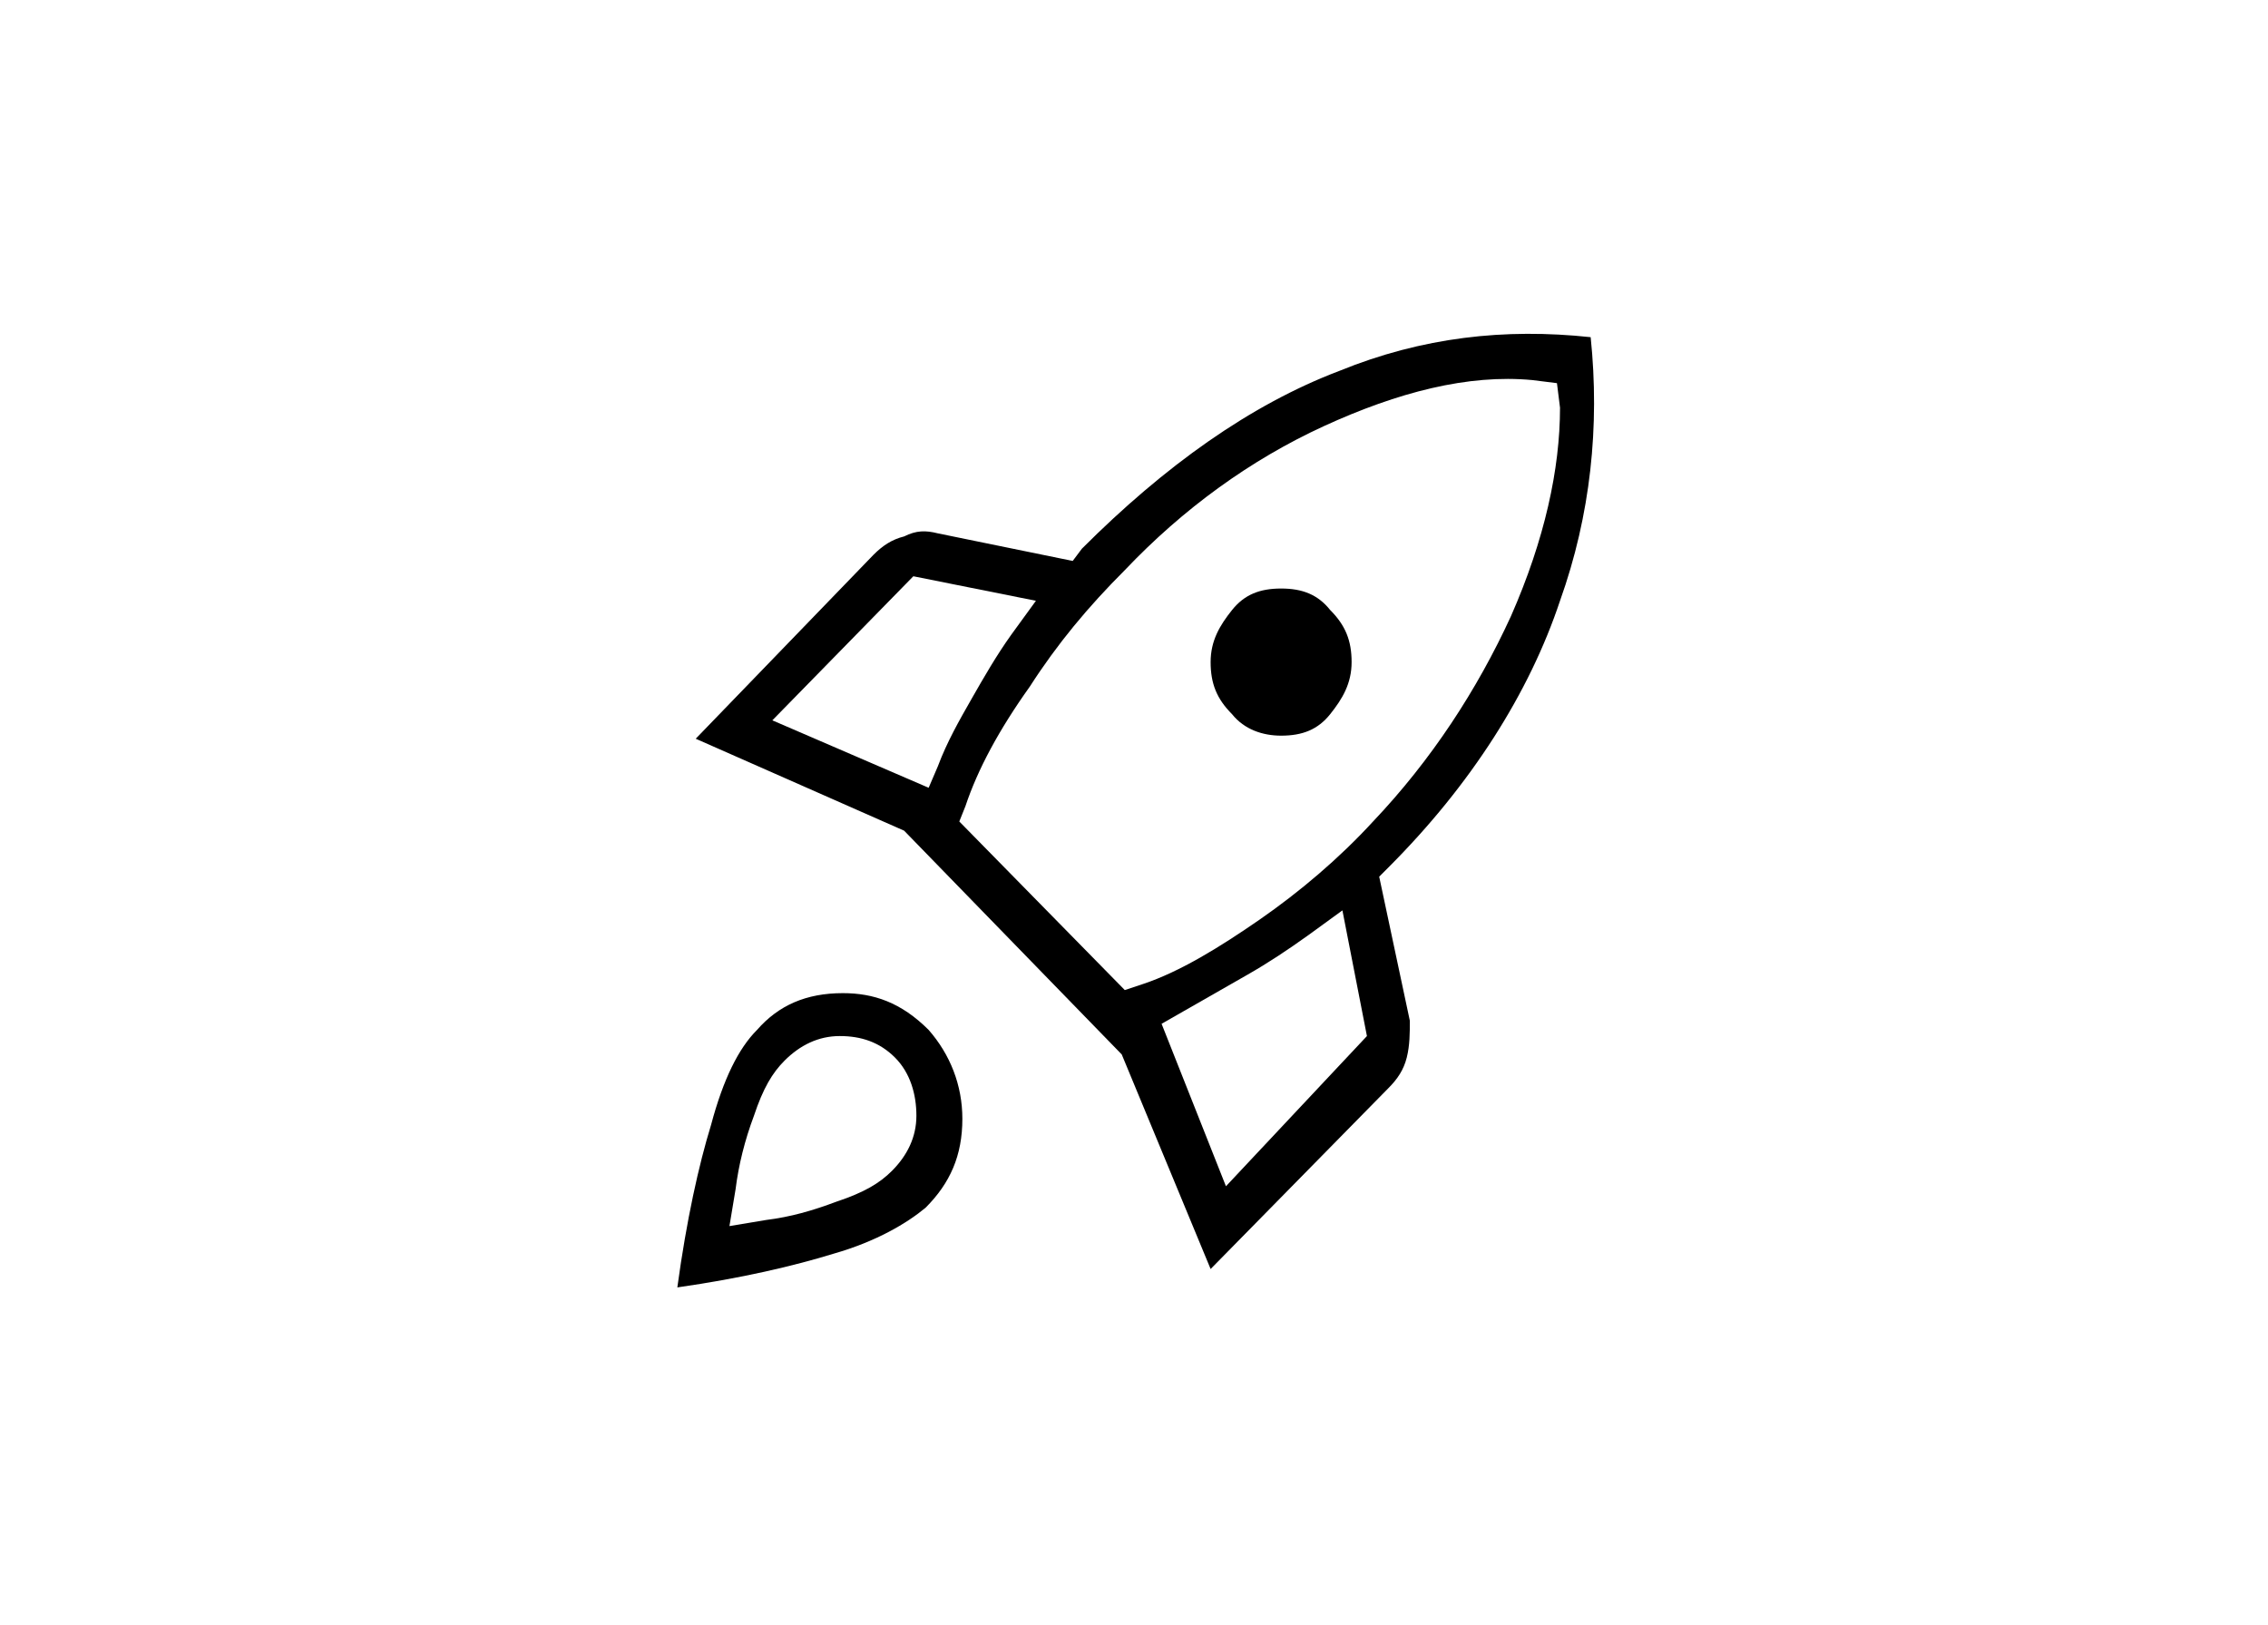
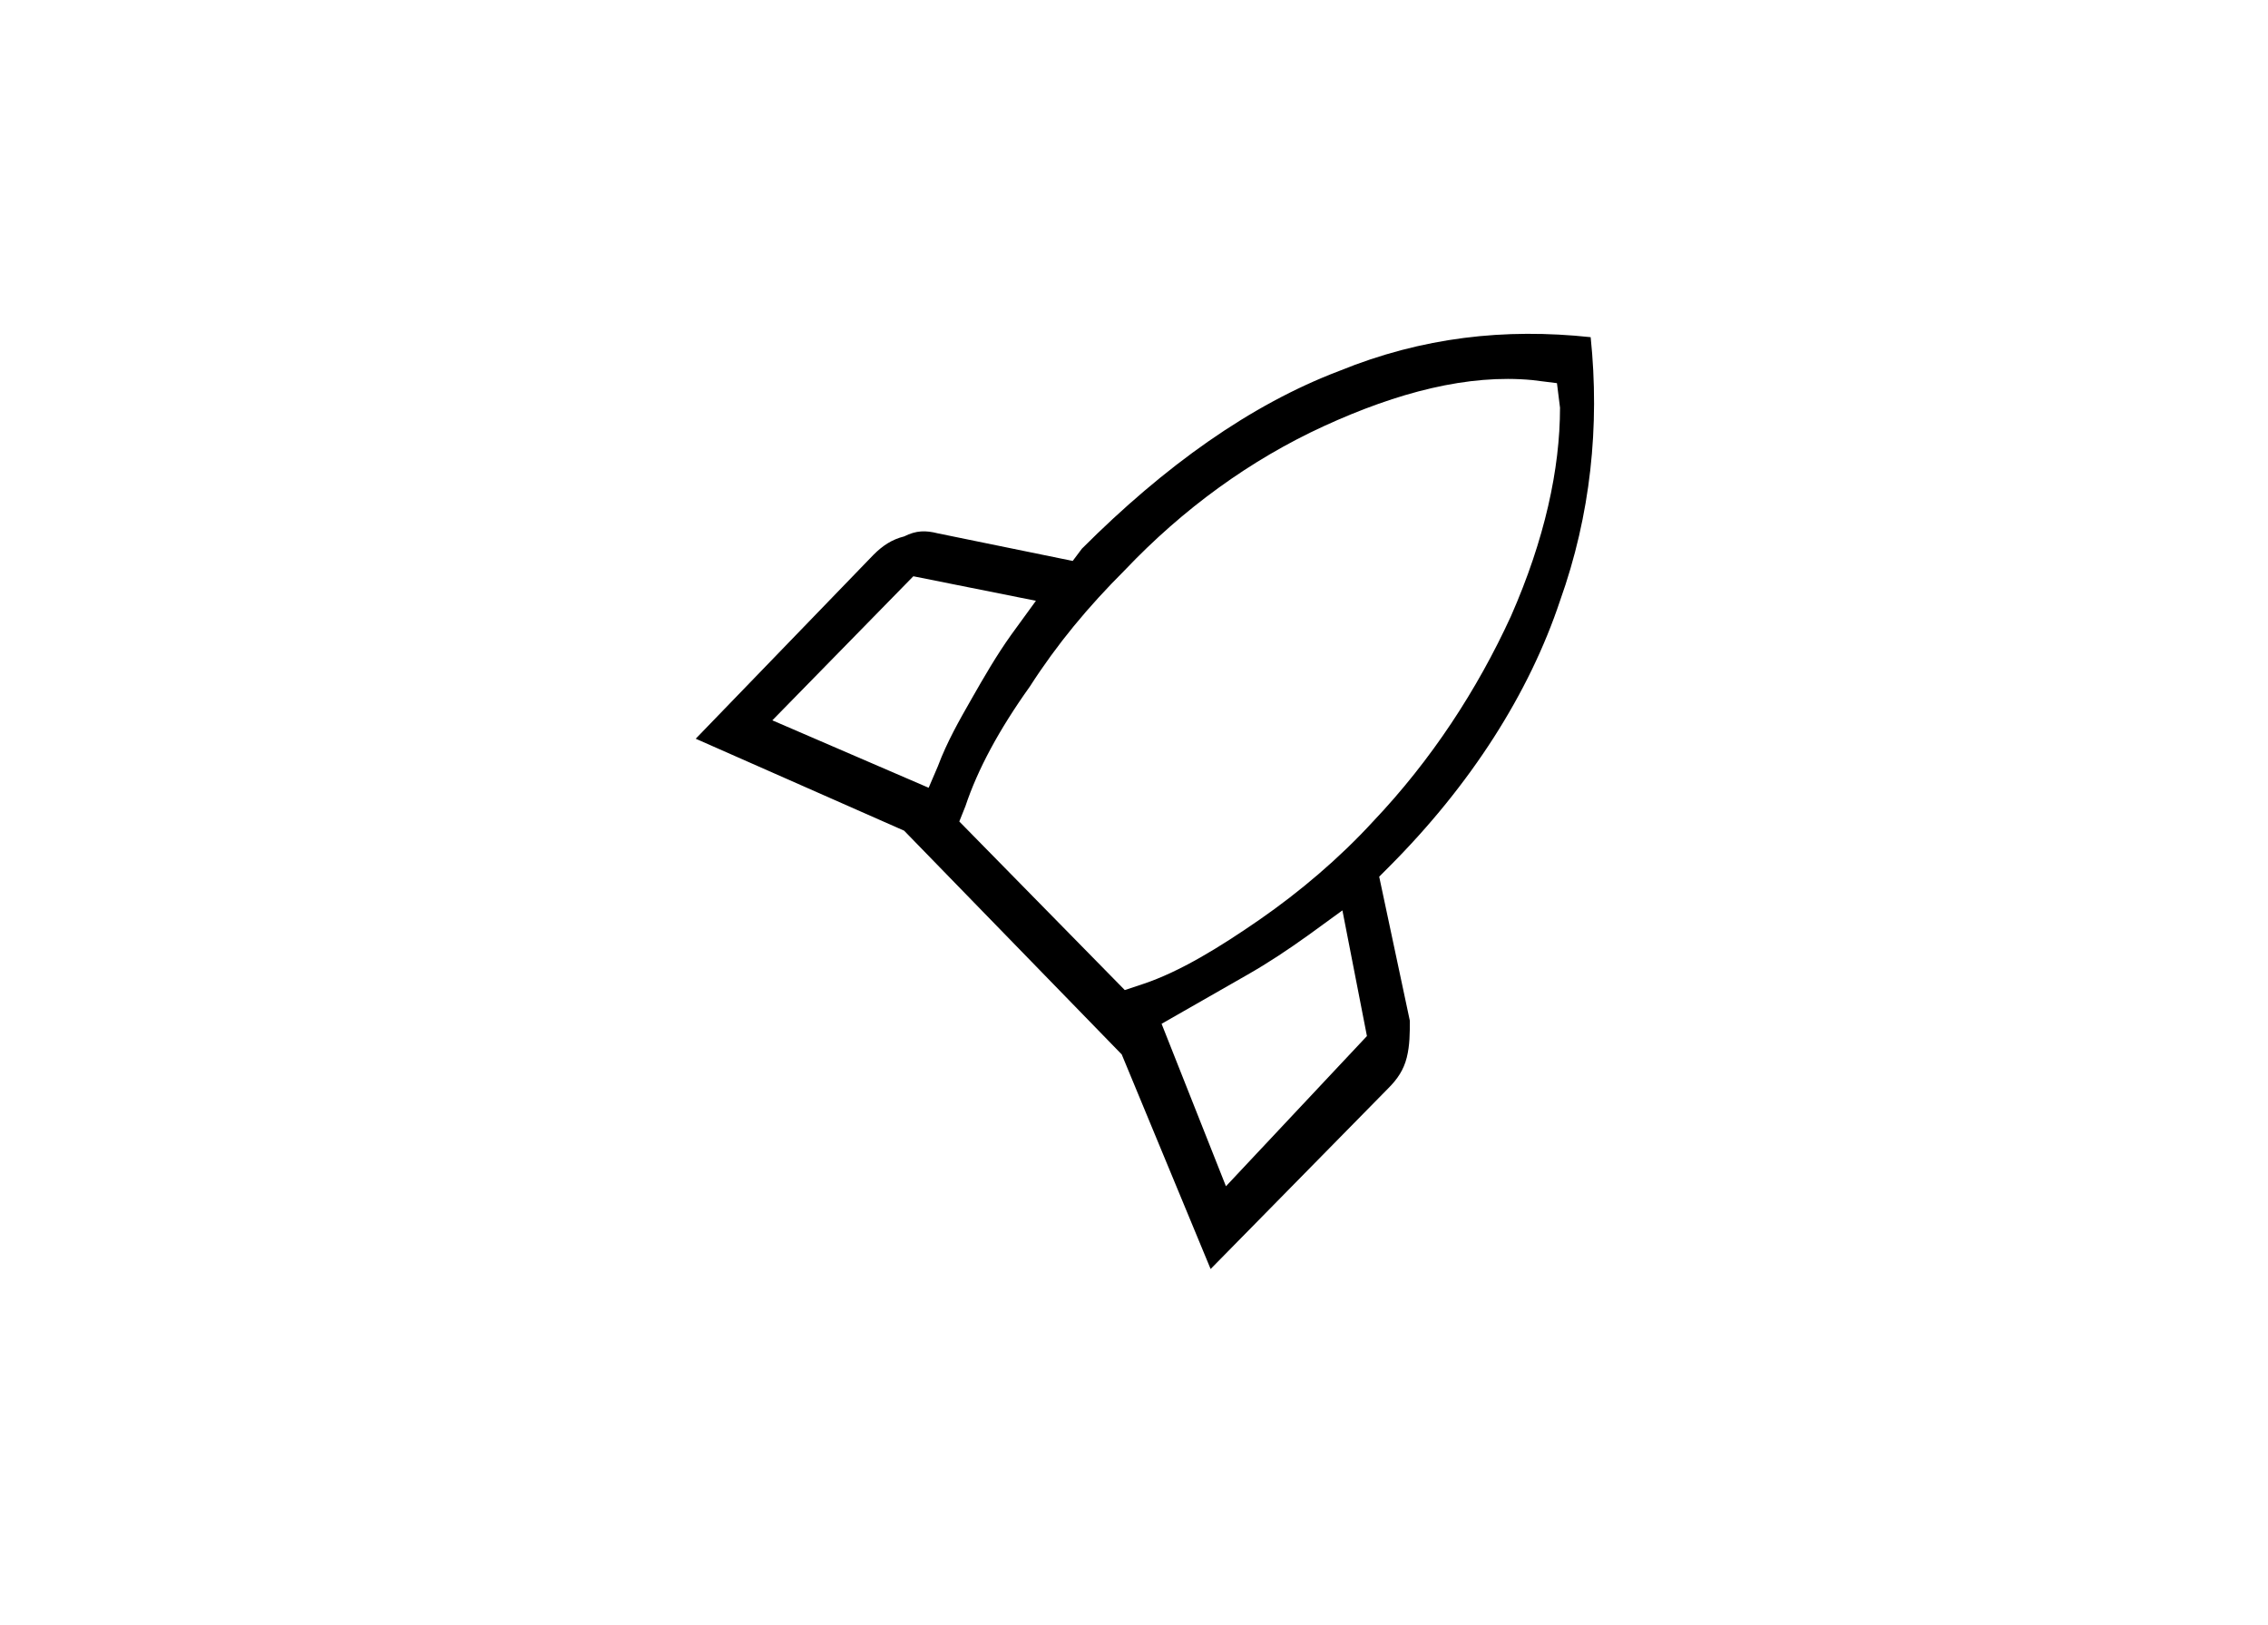
<svg xmlns="http://www.w3.org/2000/svg" version="1.1" id="Calque_1" x="0px" y="0px" viewBox="0 0 74 53" style="enable-background:new 0 0 74 53;" xml:space="preserve">
-   <path d="M41.8,19.2c-0.7,0-1.2,0.2-1.6,0.7c-0.4,0.5-0.7,1-0.7,1.7c0,0.7,0.2,1.2,0.7,1.7c0.4,0.5,1,0.7,1.6,0.7  c0.7,0,1.2-0.2,1.6-0.7c0.4-0.5,0.7-1,0.7-1.7c0-0.7-0.2-1.2-0.7-1.7C43,19.4,42.5,19.2,41.8,19.2z" />
  <path d="M43.7,12.1c-2.9,1.1-5.7,3.1-8.4,5.8L35,18.3l-4.4-0.9c-0.4-0.1-0.7-0.1-1.1,0.1c-0.4,0.1-0.7,0.3-1,0.6l-5.8,6l6.8,3  l7.1,7.3l2.9,7l5.8-5.9c0.3-0.3,0.5-0.6,0.6-1c0.1-0.4,0.1-0.8,0.1-1.2L45,28.6l0.3-0.3c2.7-2.7,4.6-5.7,5.6-8.7  c1-2.8,1.3-5.7,1-8.6C49.1,10.7,46.4,11,43.7,12.1z M30.3,25.7l-5.1-2.2l4.6-4.7l4,0.8l-0.8,1.1c-0.5,0.7-0.9,1.4-1.3,2.1  c-0.4,0.7-0.8,1.4-1.1,2.2L30.3,25.7z M40,38.7l-2.1-5.3l0.7-0.4c0.7-0.4,1.4-0.8,2.1-1.2c0.7-0.4,1.3-0.8,2-1.3l1.1-0.8l0.8,4.1  L40,38.7z M49.3,20.1c-1.1,2.4-2.6,4.7-4.5,6.7c-1.1,1.2-2.4,2.3-3.7,3.2c-1.3,0.9-2.6,1.7-3.8,2.1l-0.6,0.2l-5.4-5.5l0.2-0.5  c0.4-1.2,1.1-2.5,2.1-3.9c0.9-1.4,1.9-2.6,3.1-3.8c1.9-2,4.1-3.6,6.5-4.7c2.4-1.1,4.7-1.7,6.8-1.5l0.8,0.1l0.1,0.8  C50.9,15.3,50.4,17.6,49.3,20.1z" />
-   <path d="M27.5,32.4C27.4,32.4,27.4,32.4,27.5,32.4c-1.2,0-2.1,0.4-2.8,1.2c-0.6,0.6-1.1,1.6-1.5,3.1c-0.4,1.3-0.8,3.1-1.1,5.3  c2.1-0.3,3.8-0.7,5.1-1.1c1.4-0.4,2.4-1,3-1.5c0.8-0.8,1.2-1.7,1.2-2.9c0-1.1-0.4-2.1-1.1-2.9C29.4,32.7,28.5,32.4,27.5,32.4z   M29.1,38.2c-0.4,0.4-0.9,0.7-1.8,1c-0.8,0.3-1.5,0.5-2.3,0.6L23.8,40l0.2-1.2c0.1-0.8,0.3-1.6,0.6-2.4c0.3-0.9,0.6-1.4,1-1.8  c0.5-0.5,1.1-0.8,1.8-0.8c0.7,0,1.3,0.2,1.8,0.7c0.5,0.5,0.7,1.2,0.7,1.9C29.9,37.1,29.6,37.7,29.1,38.2z" />
</svg>